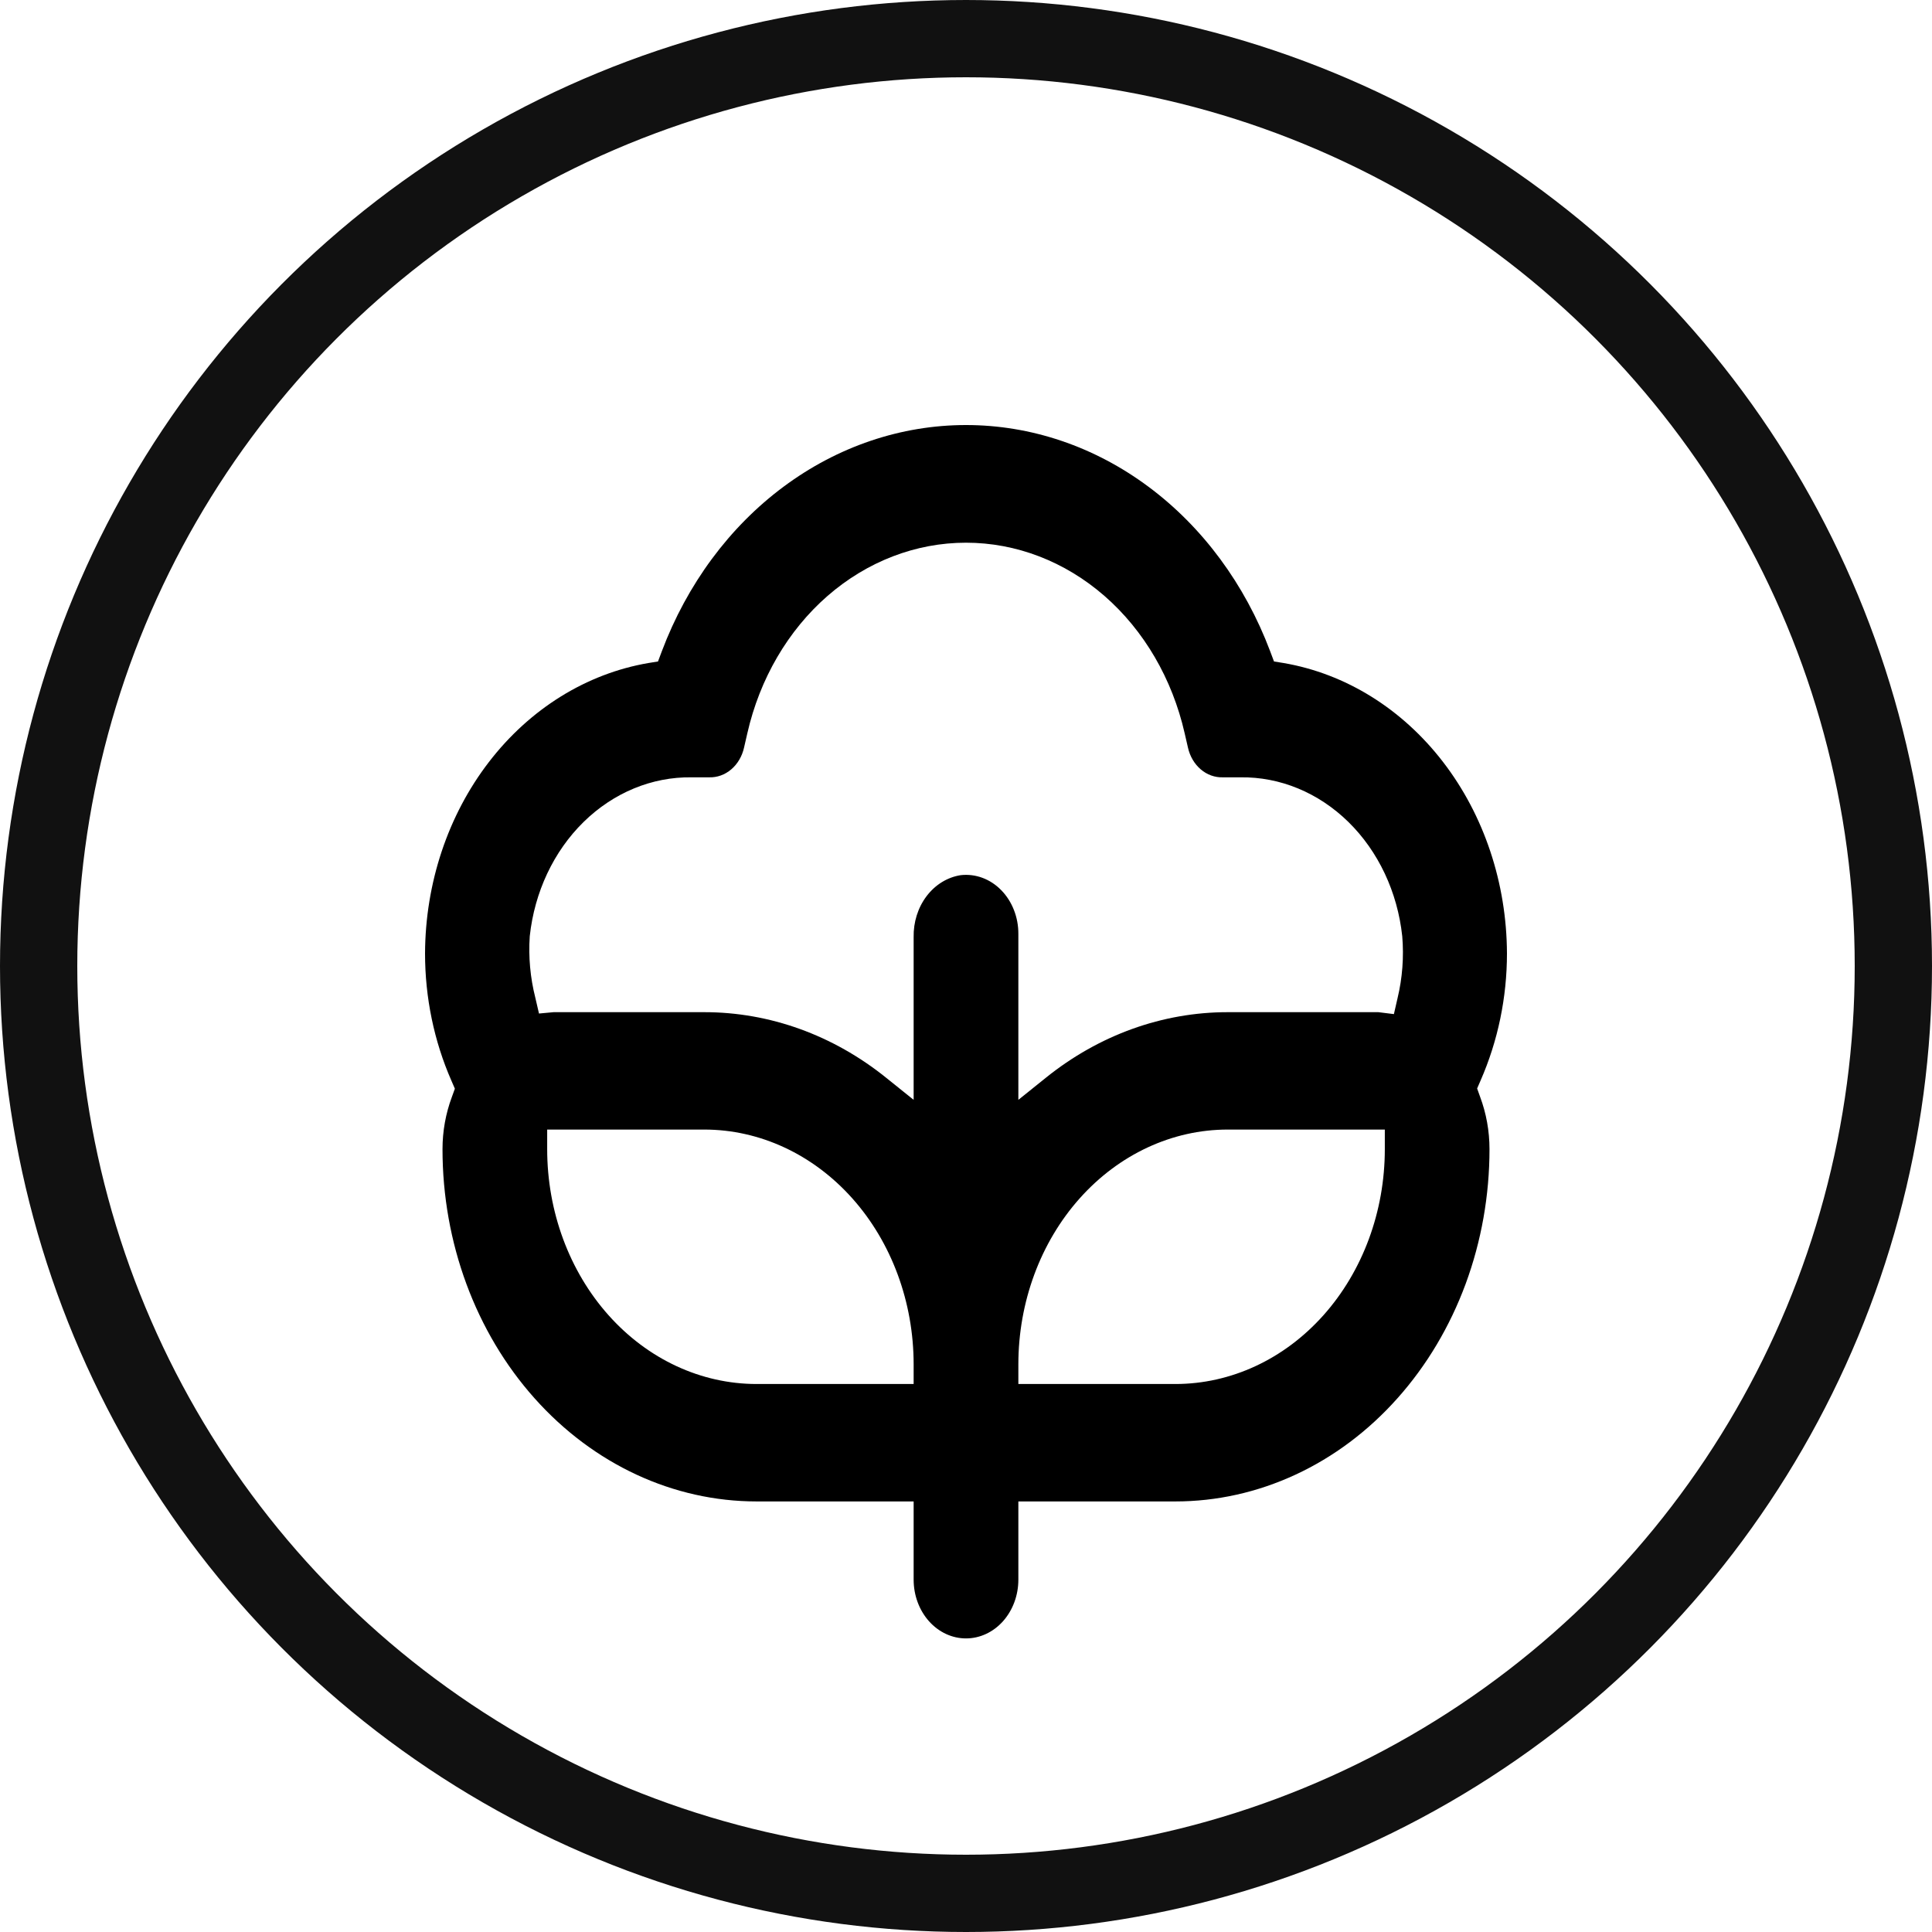
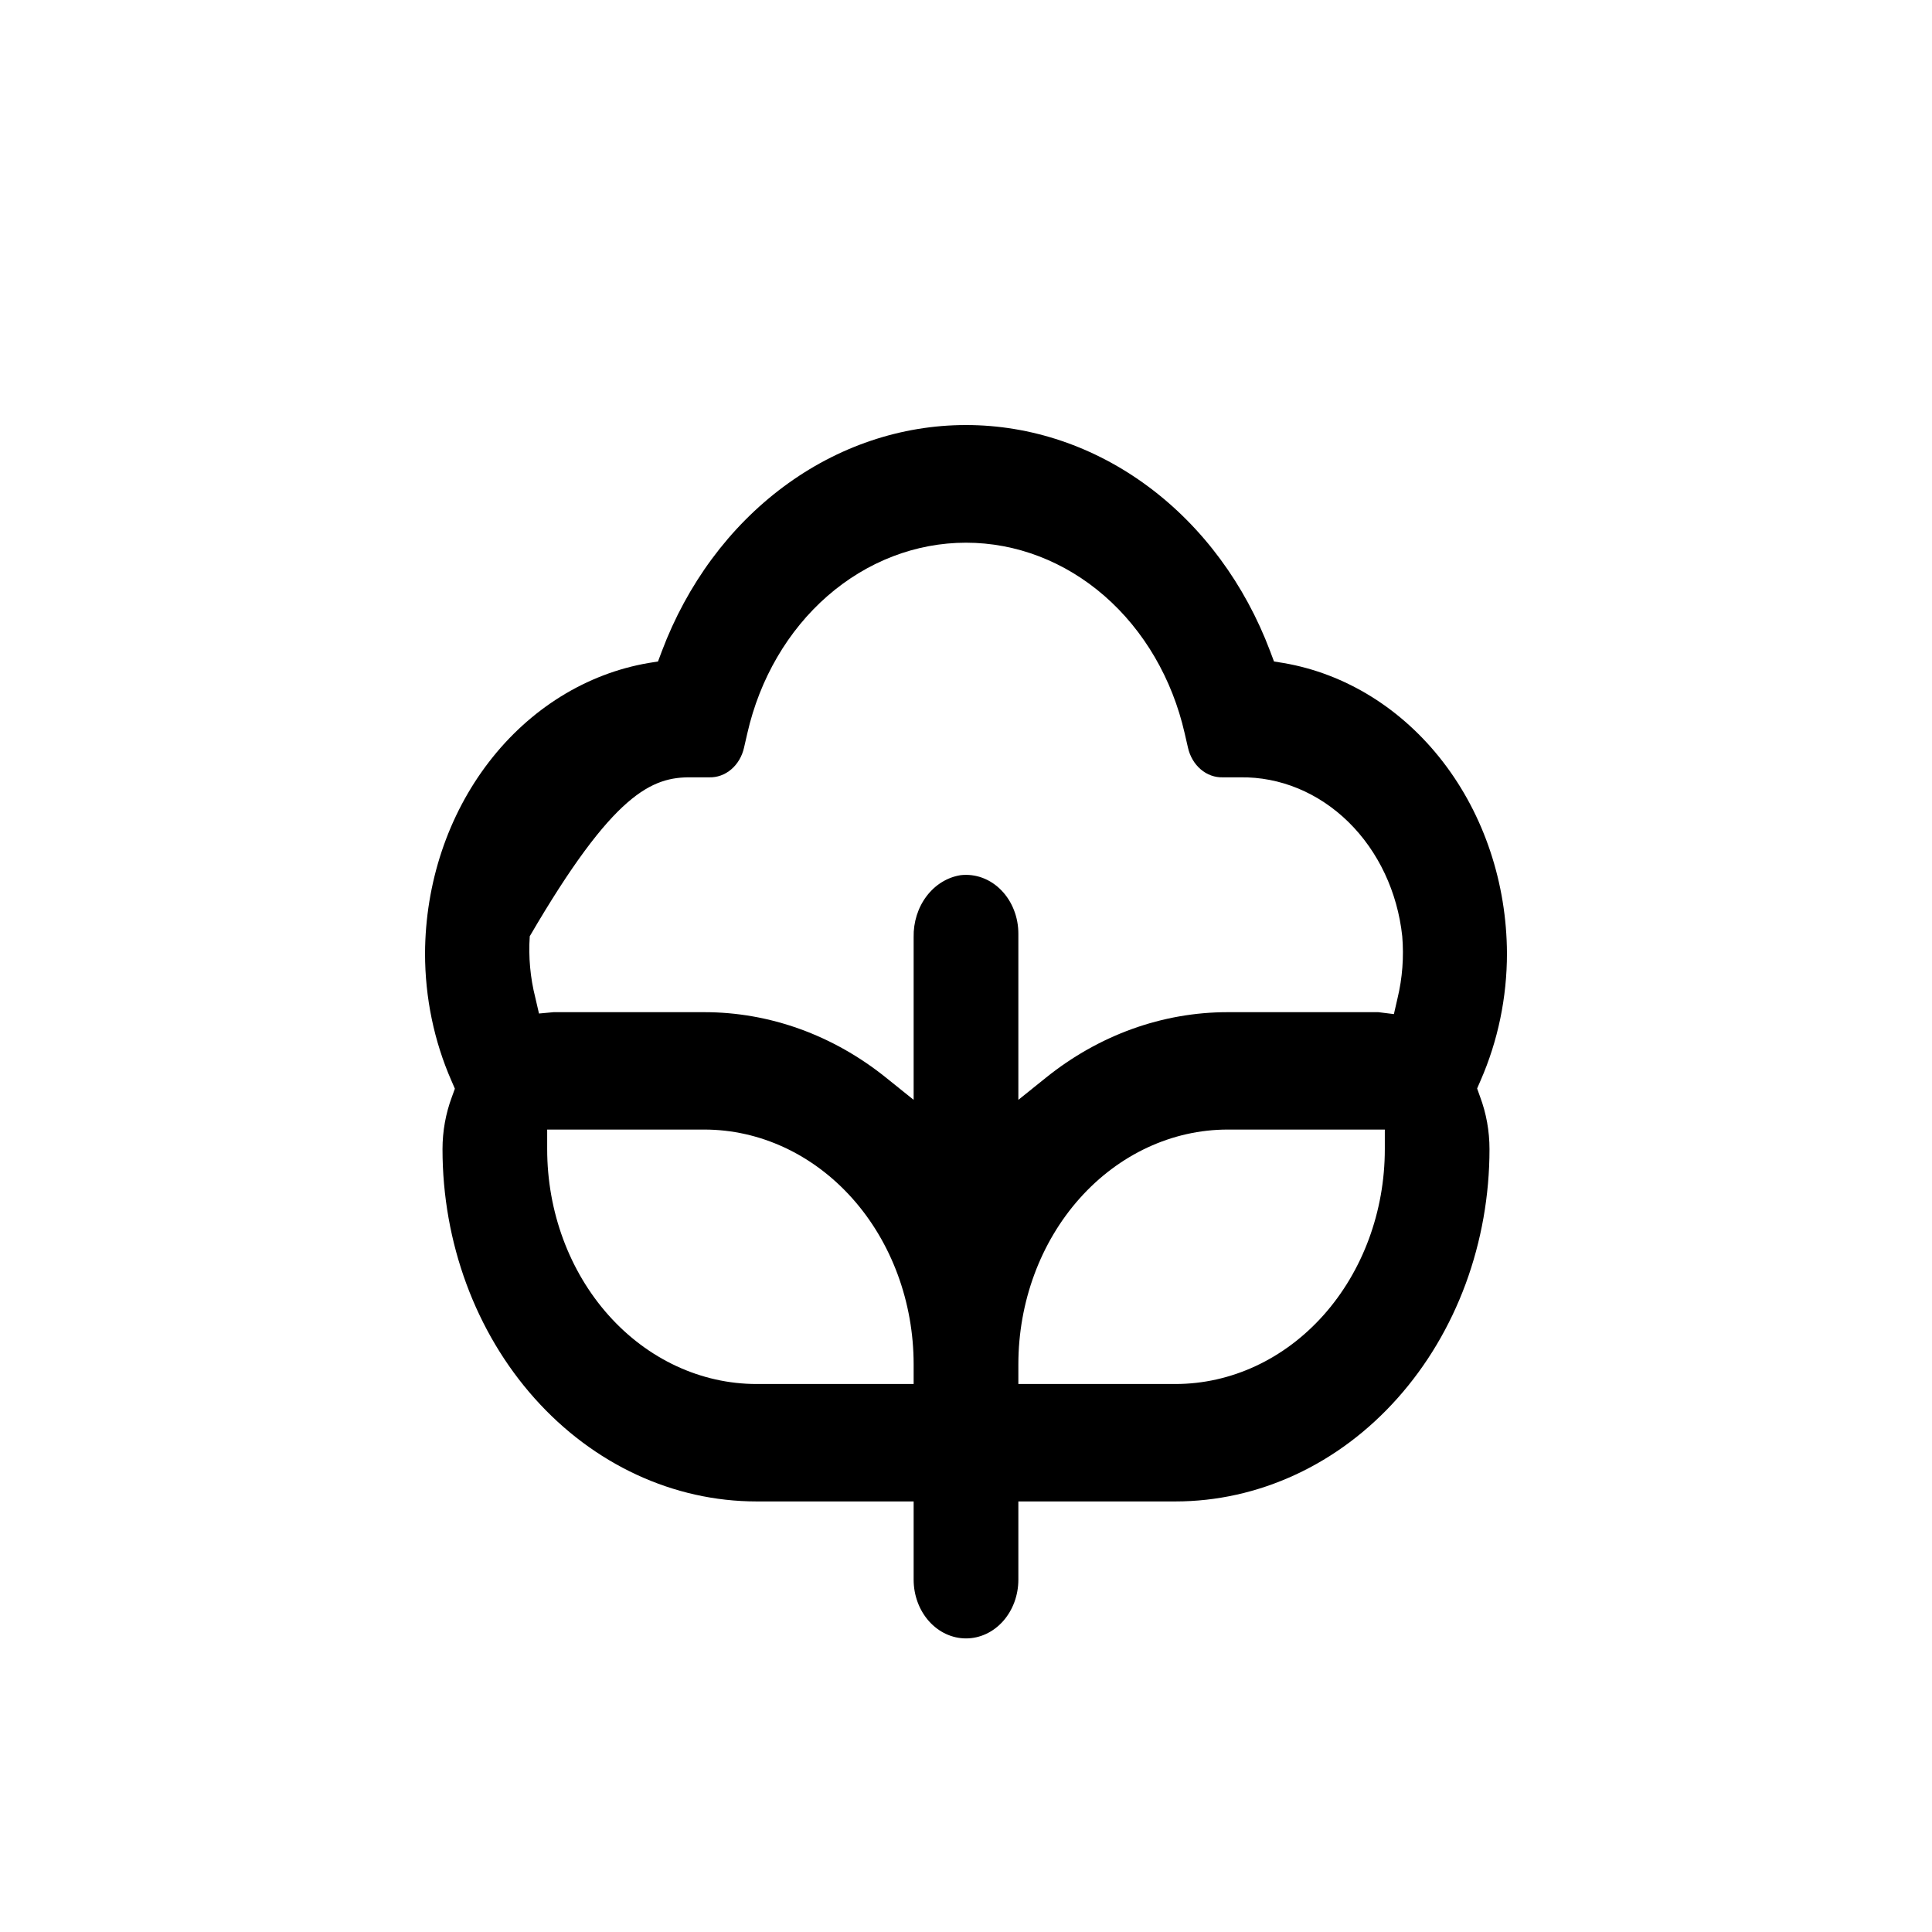
<svg xmlns="http://www.w3.org/2000/svg" width="50" height="50" viewBox="0 0 50 50" fill="none">
-   <circle cx="25" cy="25" r="24" stroke="#111111" stroke-width="2" />
-   <path d="M11.682 27.967L11.772 28.175L11.695 28.388C11.535 28.816 11.452 29.276 11.452 29.74C11.452 32.158 12.308 34.477 13.833 36.186C15.357 37.896 17.425 38.857 19.581 38.857H23.645V40.883C23.645 41.285 23.788 41.672 24.042 41.957C24.296 42.242 24.641 42.402 25 42.402C25.359 42.402 25.704 42.242 25.958 41.957C26.212 41.672 26.355 41.285 26.355 40.883V38.857H30.419C31.487 38.857 32.544 38.621 33.53 38.163C34.517 37.705 35.413 37.033 36.167 36.186C36.922 35.34 37.521 34.335 37.93 33.229C38.338 32.123 38.548 30.937 38.548 29.74C38.548 29.274 38.465 28.812 38.304 28.383L38.228 28.17L38.318 27.962C38.766 26.939 39 25.815 39 24.675C38.993 22.855 38.407 21.098 37.347 19.721C36.287 18.343 34.823 17.434 33.219 17.159L32.971 17.119L32.872 16.855C32.218 15.119 31.123 13.638 29.723 12.597C28.323 11.555 26.68 11 25 11C23.32 11 21.677 11.555 20.277 12.597C18.877 13.638 17.782 15.119 17.128 16.855L17.029 17.119L16.781 17.159C15.177 17.434 13.713 18.343 12.653 19.721C11.593 21.098 11.007 22.855 11 24.675C11 25.817 11.233 26.943 11.682 27.967ZM23.645 35.818H19.581C18.143 35.818 16.765 35.177 15.749 34.038C14.732 32.898 14.161 31.352 14.161 29.74V29.233H18.226C19.663 29.233 21.041 29.874 22.058 31.014C23.074 32.153 23.645 33.699 23.645 35.311V35.818ZM35.839 29.74C35.839 31.352 35.268 32.898 34.251 34.038C33.235 35.177 31.857 35.818 30.419 35.818H26.355V35.311C26.355 33.699 26.926 32.153 27.942 31.014C28.959 29.874 30.337 29.233 31.774 29.233H35.839V29.74ZM13.71 24.23C13.833 23.085 14.329 22.032 15.103 21.273C15.877 20.514 16.873 20.102 17.901 20.117H18.352C18.559 20.124 18.761 20.051 18.925 19.911C19.089 19.771 19.206 19.572 19.256 19.347L19.341 18.977C19.662 17.567 20.392 16.316 21.416 15.423C22.441 14.53 23.702 14.045 25 14.045C26.298 14.045 27.559 14.53 28.584 15.423C29.608 16.316 30.338 17.567 30.659 18.977L30.744 19.347C30.794 19.572 30.911 19.771 31.075 19.911C31.239 20.051 31.441 20.124 31.648 20.117H32.099C33.127 20.102 34.123 20.514 34.897 21.273C35.671 22.032 36.167 23.085 36.29 24.23C36.335 24.769 36.294 25.312 36.168 25.835L36.074 26.245L35.672 26.195C35.577 26.195 35.482 26.195 35.387 26.195H31.774C30.086 26.194 28.44 26.787 27.068 27.891L26.355 28.464V24.169C26.356 23.956 26.317 23.745 26.24 23.55C26.164 23.355 26.052 23.18 25.911 23.037C25.771 22.893 25.605 22.785 25.425 22.718C25.244 22.651 25.053 22.628 24.864 22.649C24.521 22.702 24.206 22.894 23.981 23.191C23.756 23.487 23.637 23.866 23.645 24.255V28.464L22.932 27.891C21.56 26.787 19.914 26.194 18.226 26.195H14.613C14.518 26.195 14.423 26.195 14.328 26.195L13.949 26.23L13.854 25.82C13.723 25.303 13.674 24.765 13.71 24.23Z" fill="black" />
+   <path d="M11.682 27.967L11.772 28.175L11.695 28.388C11.535 28.816 11.452 29.276 11.452 29.74C11.452 32.158 12.308 34.477 13.833 36.186C15.357 37.896 17.425 38.857 19.581 38.857H23.645V40.883C23.645 41.285 23.788 41.672 24.042 41.957C24.296 42.242 24.641 42.402 25 42.402C25.359 42.402 25.704 42.242 25.958 41.957C26.212 41.672 26.355 41.285 26.355 40.883V38.857H30.419C31.487 38.857 32.544 38.621 33.53 38.163C34.517 37.705 35.413 37.033 36.167 36.186C36.922 35.34 37.521 34.335 37.93 33.229C38.338 32.123 38.548 30.937 38.548 29.74C38.548 29.274 38.465 28.812 38.304 28.383L38.228 28.17L38.318 27.962C38.766 26.939 39 25.815 39 24.675C38.993 22.855 38.407 21.098 37.347 19.721C36.287 18.343 34.823 17.434 33.219 17.159L32.971 17.119L32.872 16.855C32.218 15.119 31.123 13.638 29.723 12.597C28.323 11.555 26.68 11 25 11C23.32 11 21.677 11.555 20.277 12.597C18.877 13.638 17.782 15.119 17.128 16.855L17.029 17.119L16.781 17.159C15.177 17.434 13.713 18.343 12.653 19.721C11.593 21.098 11.007 22.855 11 24.675C11 25.817 11.233 26.943 11.682 27.967ZM23.645 35.818H19.581C18.143 35.818 16.765 35.177 15.749 34.038C14.732 32.898 14.161 31.352 14.161 29.74V29.233H18.226C19.663 29.233 21.041 29.874 22.058 31.014C23.074 32.153 23.645 33.699 23.645 35.311V35.818ZM35.839 29.74C35.839 31.352 35.268 32.898 34.251 34.038C33.235 35.177 31.857 35.818 30.419 35.818H26.355V35.311C26.355 33.699 26.926 32.153 27.942 31.014C28.959 29.874 30.337 29.233 31.774 29.233H35.839V29.74ZM13.71 24.23C15.877 20.514 16.873 20.102 17.901 20.117H18.352C18.559 20.124 18.761 20.051 18.925 19.911C19.089 19.771 19.206 19.572 19.256 19.347L19.341 18.977C19.662 17.567 20.392 16.316 21.416 15.423C22.441 14.53 23.702 14.045 25 14.045C26.298 14.045 27.559 14.53 28.584 15.423C29.608 16.316 30.338 17.567 30.659 18.977L30.744 19.347C30.794 19.572 30.911 19.771 31.075 19.911C31.239 20.051 31.441 20.124 31.648 20.117H32.099C33.127 20.102 34.123 20.514 34.897 21.273C35.671 22.032 36.167 23.085 36.29 24.23C36.335 24.769 36.294 25.312 36.168 25.835L36.074 26.245L35.672 26.195C35.577 26.195 35.482 26.195 35.387 26.195H31.774C30.086 26.194 28.44 26.787 27.068 27.891L26.355 28.464V24.169C26.356 23.956 26.317 23.745 26.24 23.55C26.164 23.355 26.052 23.18 25.911 23.037C25.771 22.893 25.605 22.785 25.425 22.718C25.244 22.651 25.053 22.628 24.864 22.649C24.521 22.702 24.206 22.894 23.981 23.191C23.756 23.487 23.637 23.866 23.645 24.255V28.464L22.932 27.891C21.56 26.787 19.914 26.194 18.226 26.195H14.613C14.518 26.195 14.423 26.195 14.328 26.195L13.949 26.23L13.854 25.82C13.723 25.303 13.674 24.765 13.71 24.23Z" fill="black" />
</svg>